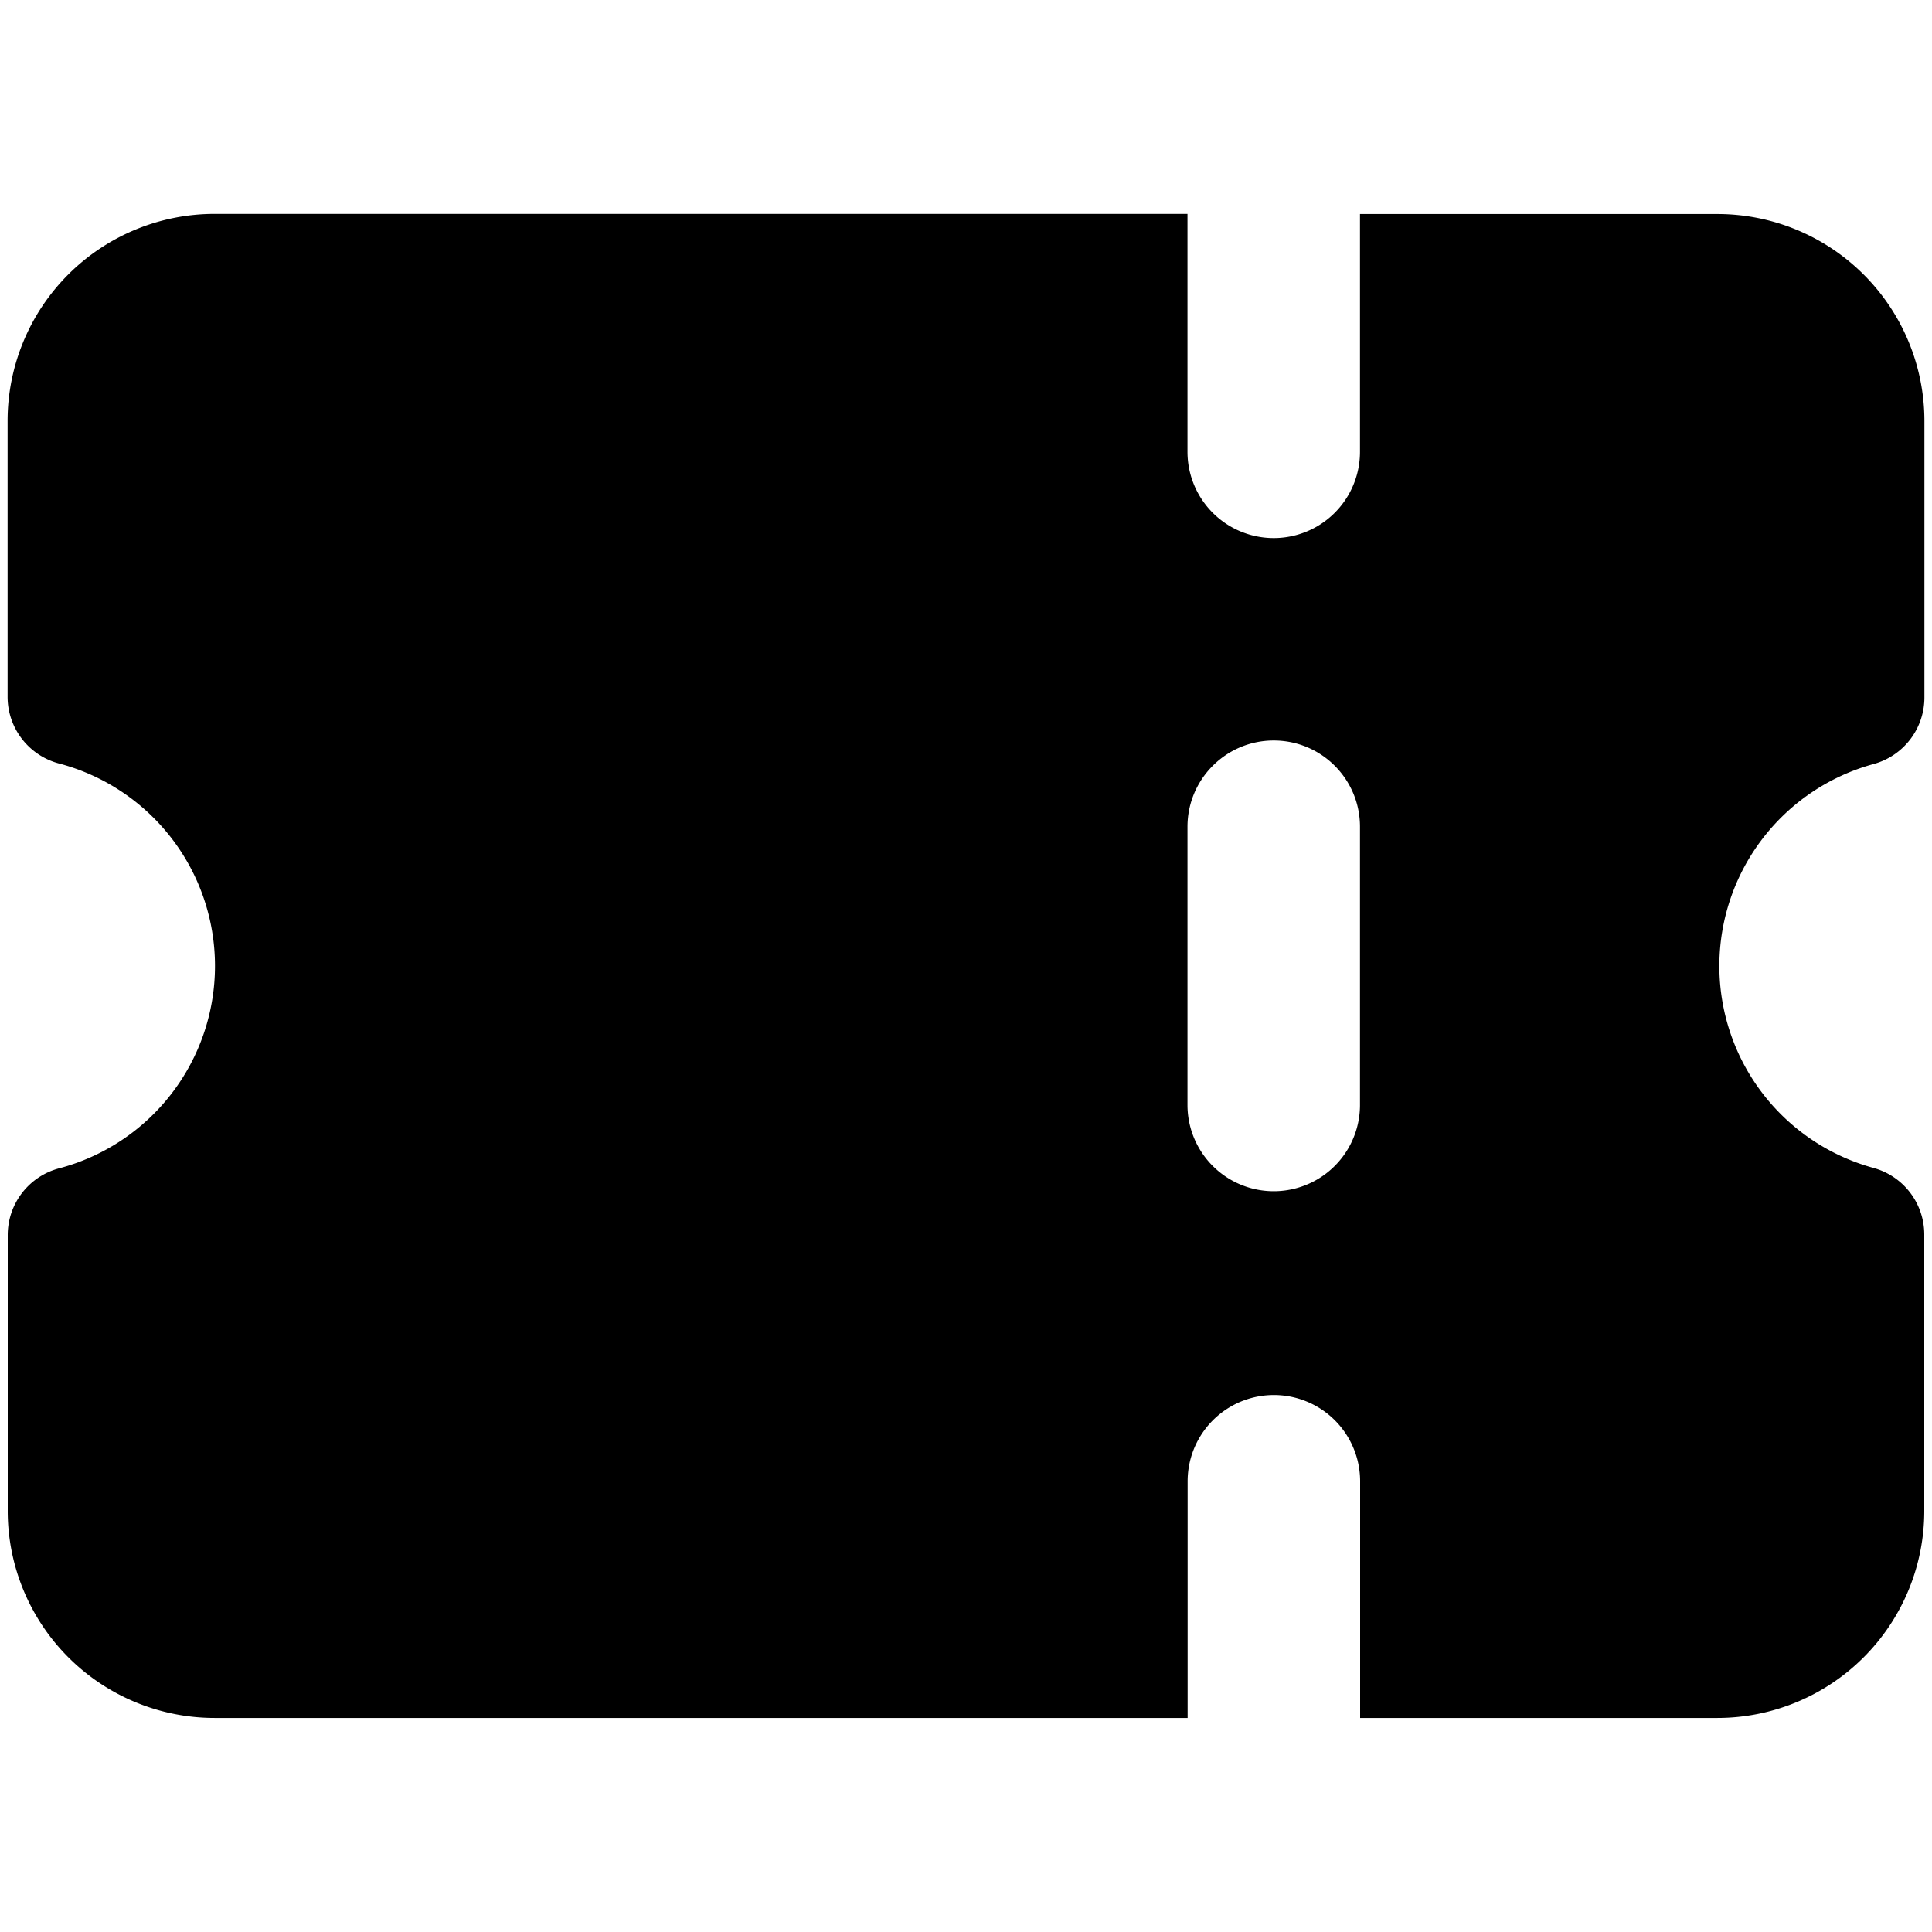
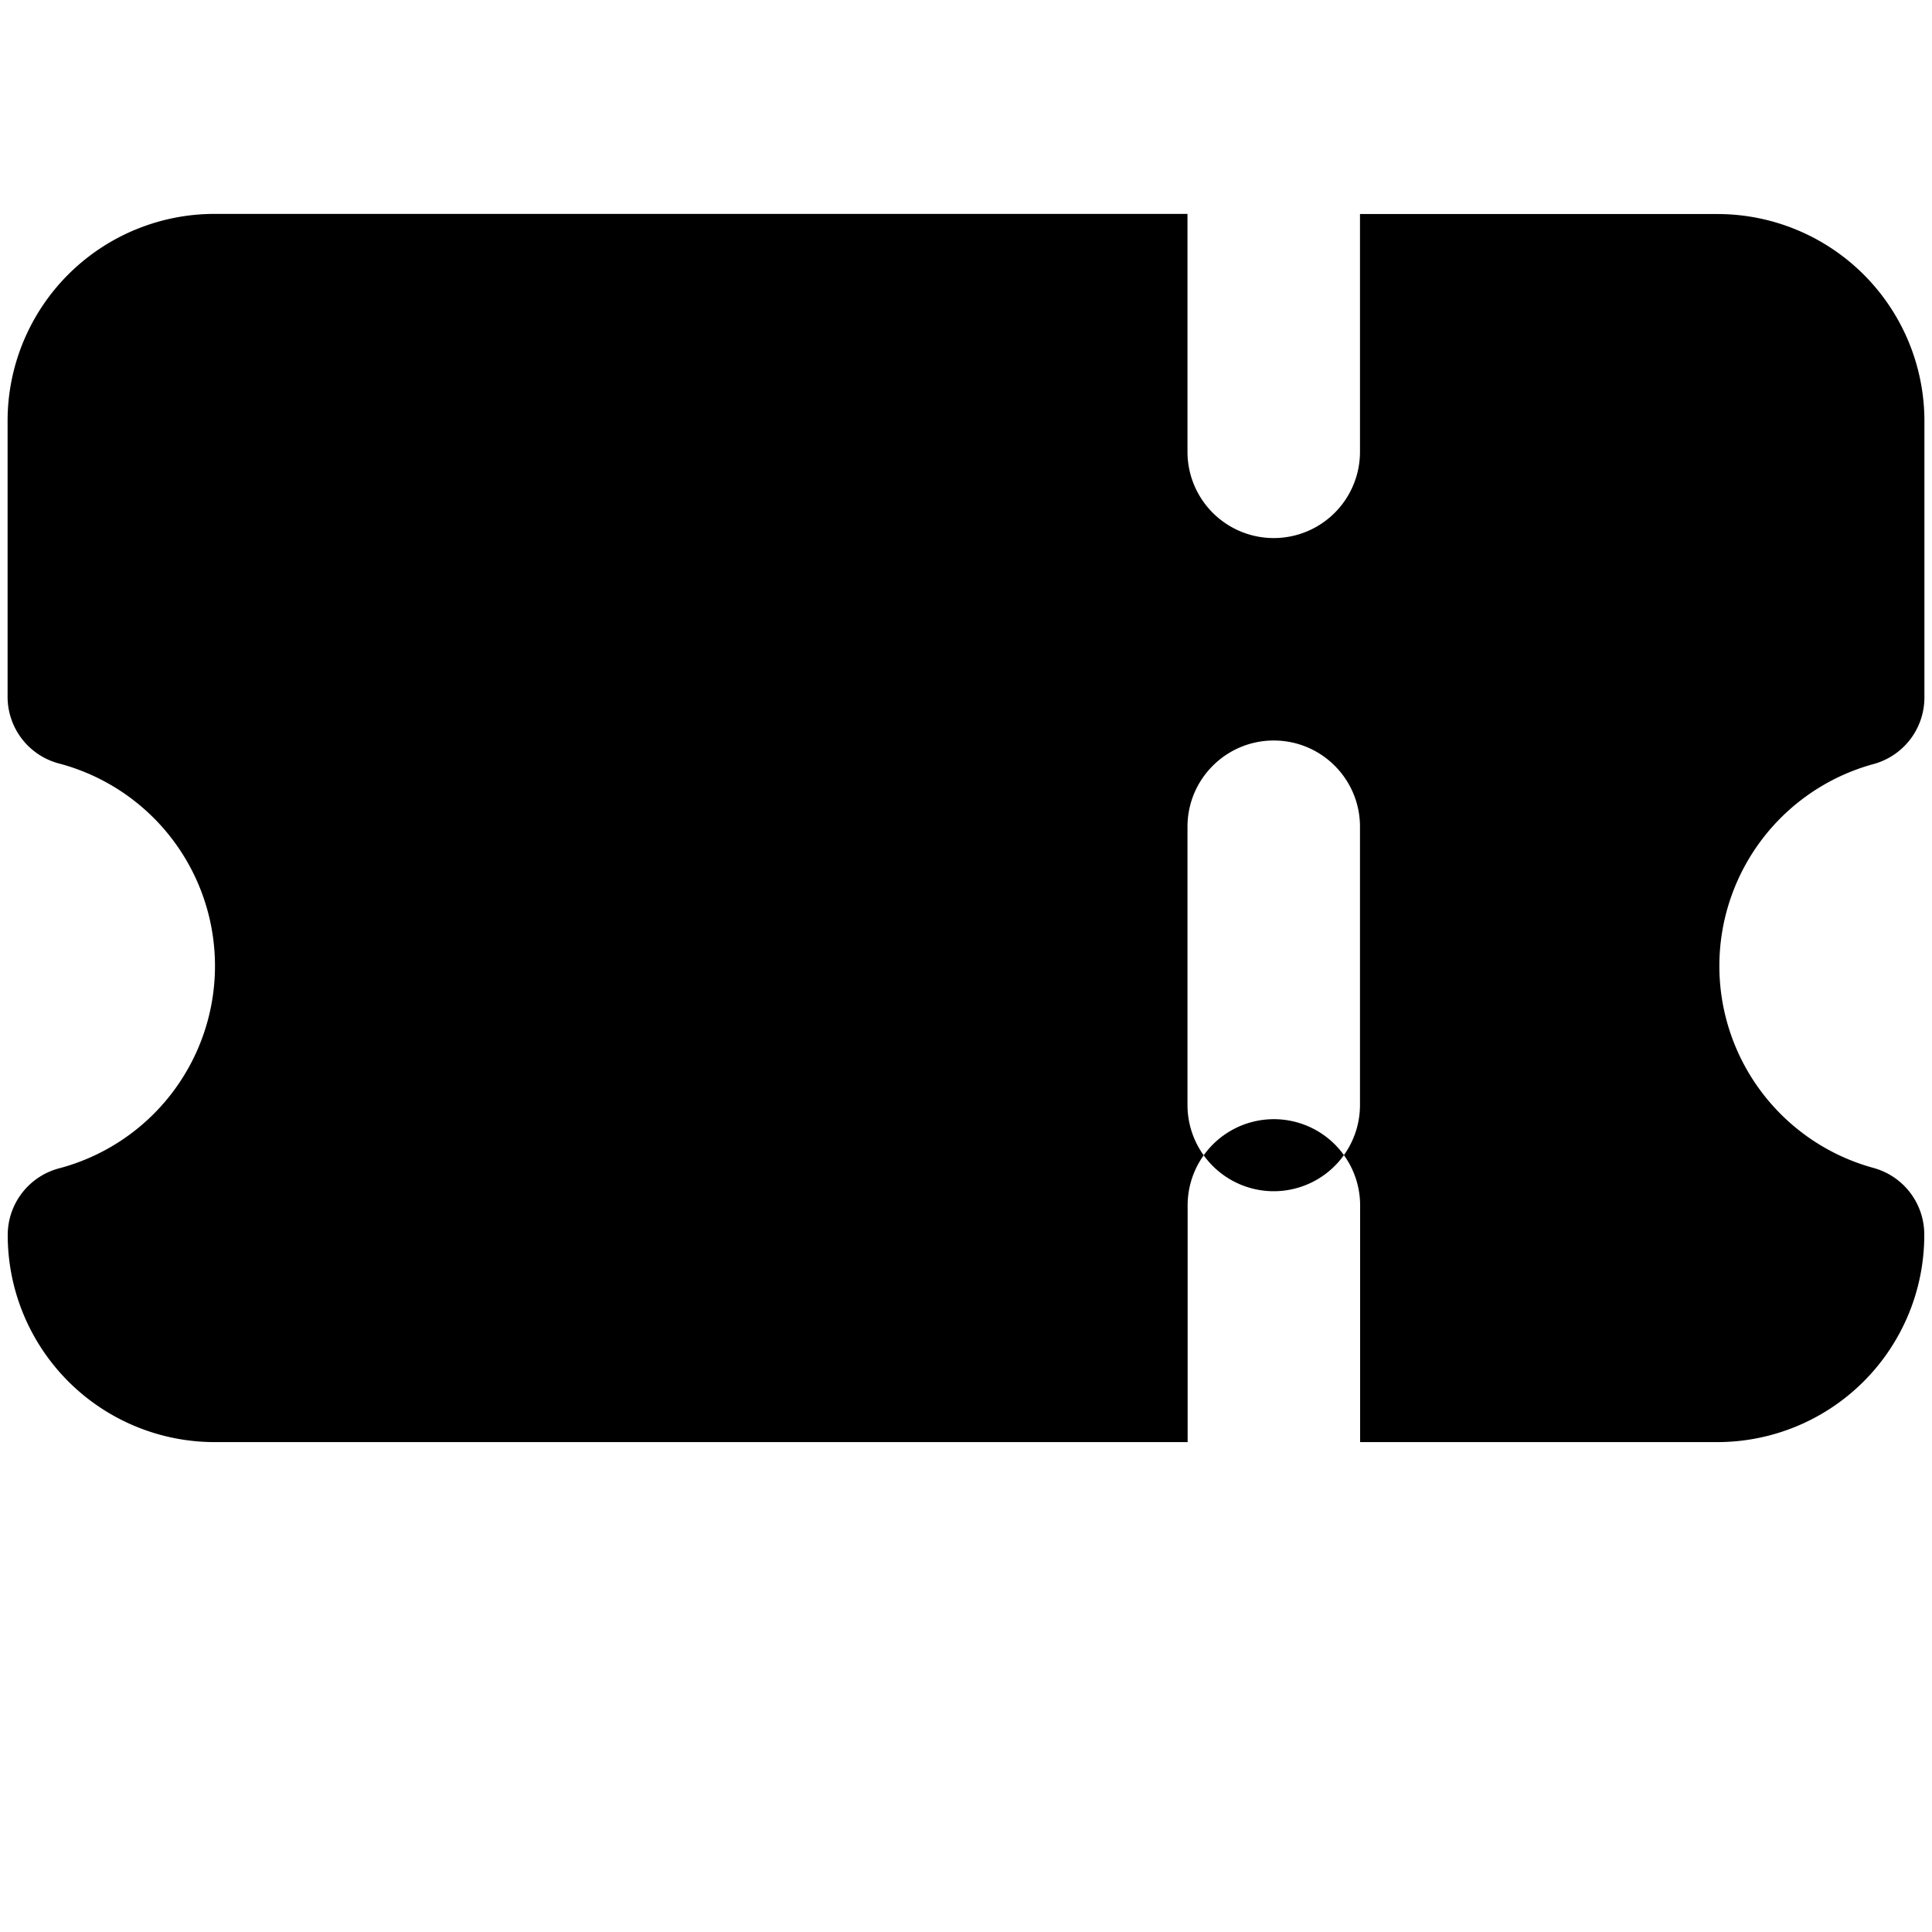
<svg xmlns="http://www.w3.org/2000/svg" width="800" height="800" viewBox="0 0 14 14">
-   <path fill="currentColor" fill-rule="evenodd" d="M8.605 1.55h-7.05a1.5 1.5 0 0 0-1.5 1.5v2a.5.5 0 0 0 .374.483a1.517 1.517 0 0 1 0 2.933a.5.5 0 0 0-.373.484v1.999a1.5 1.5 0 0 0 1.5 1.5h7.05v-1.715a.625.625 0 1 1 1.25 0v1.715h2.588a1.5 1.5 0 0 0 1.5-1.5V8.946a.5.5 0 0 0-.369-.483a1.517 1.517 0 0 1 0-2.926a.5.5 0 0 0 .37-.483V3.051a1.5 1.5 0 0 0-1.5-1.5h-2.59v1.723a.625.625 0 0 1-1.25 0zm.625 3.816c.346 0 .625.28.625.625v2.016a.625.625 0 0 1-1.25 0V5.991c0-.345.28-.625.625-.625" clip-rule="evenodd" />
+   <path fill="currentColor" fill-rule="evenodd" d="M8.605 1.55h-7.05a1.5 1.5 0 0 0-1.5 1.5v2a.5.5 0 0 0 .374.483a1.517 1.517 0 0 1 0 2.933a.5.5 0 0 0-.373.484a1.5 1.5 0 0 0 1.5 1.5h7.05v-1.715a.625.625 0 1 1 1.25 0v1.715h2.588a1.5 1.5 0 0 0 1.5-1.5V8.946a.5.5 0 0 0-.369-.483a1.517 1.517 0 0 1 0-2.926a.5.5 0 0 0 .37-.483V3.051a1.5 1.5 0 0 0-1.5-1.5h-2.59v1.723a.625.625 0 0 1-1.25 0zm.625 3.816c.346 0 .625.28.625.625v2.016a.625.625 0 0 1-1.25 0V5.991c0-.345.28-.625.625-.625" clip-rule="evenodd" />
</svg>